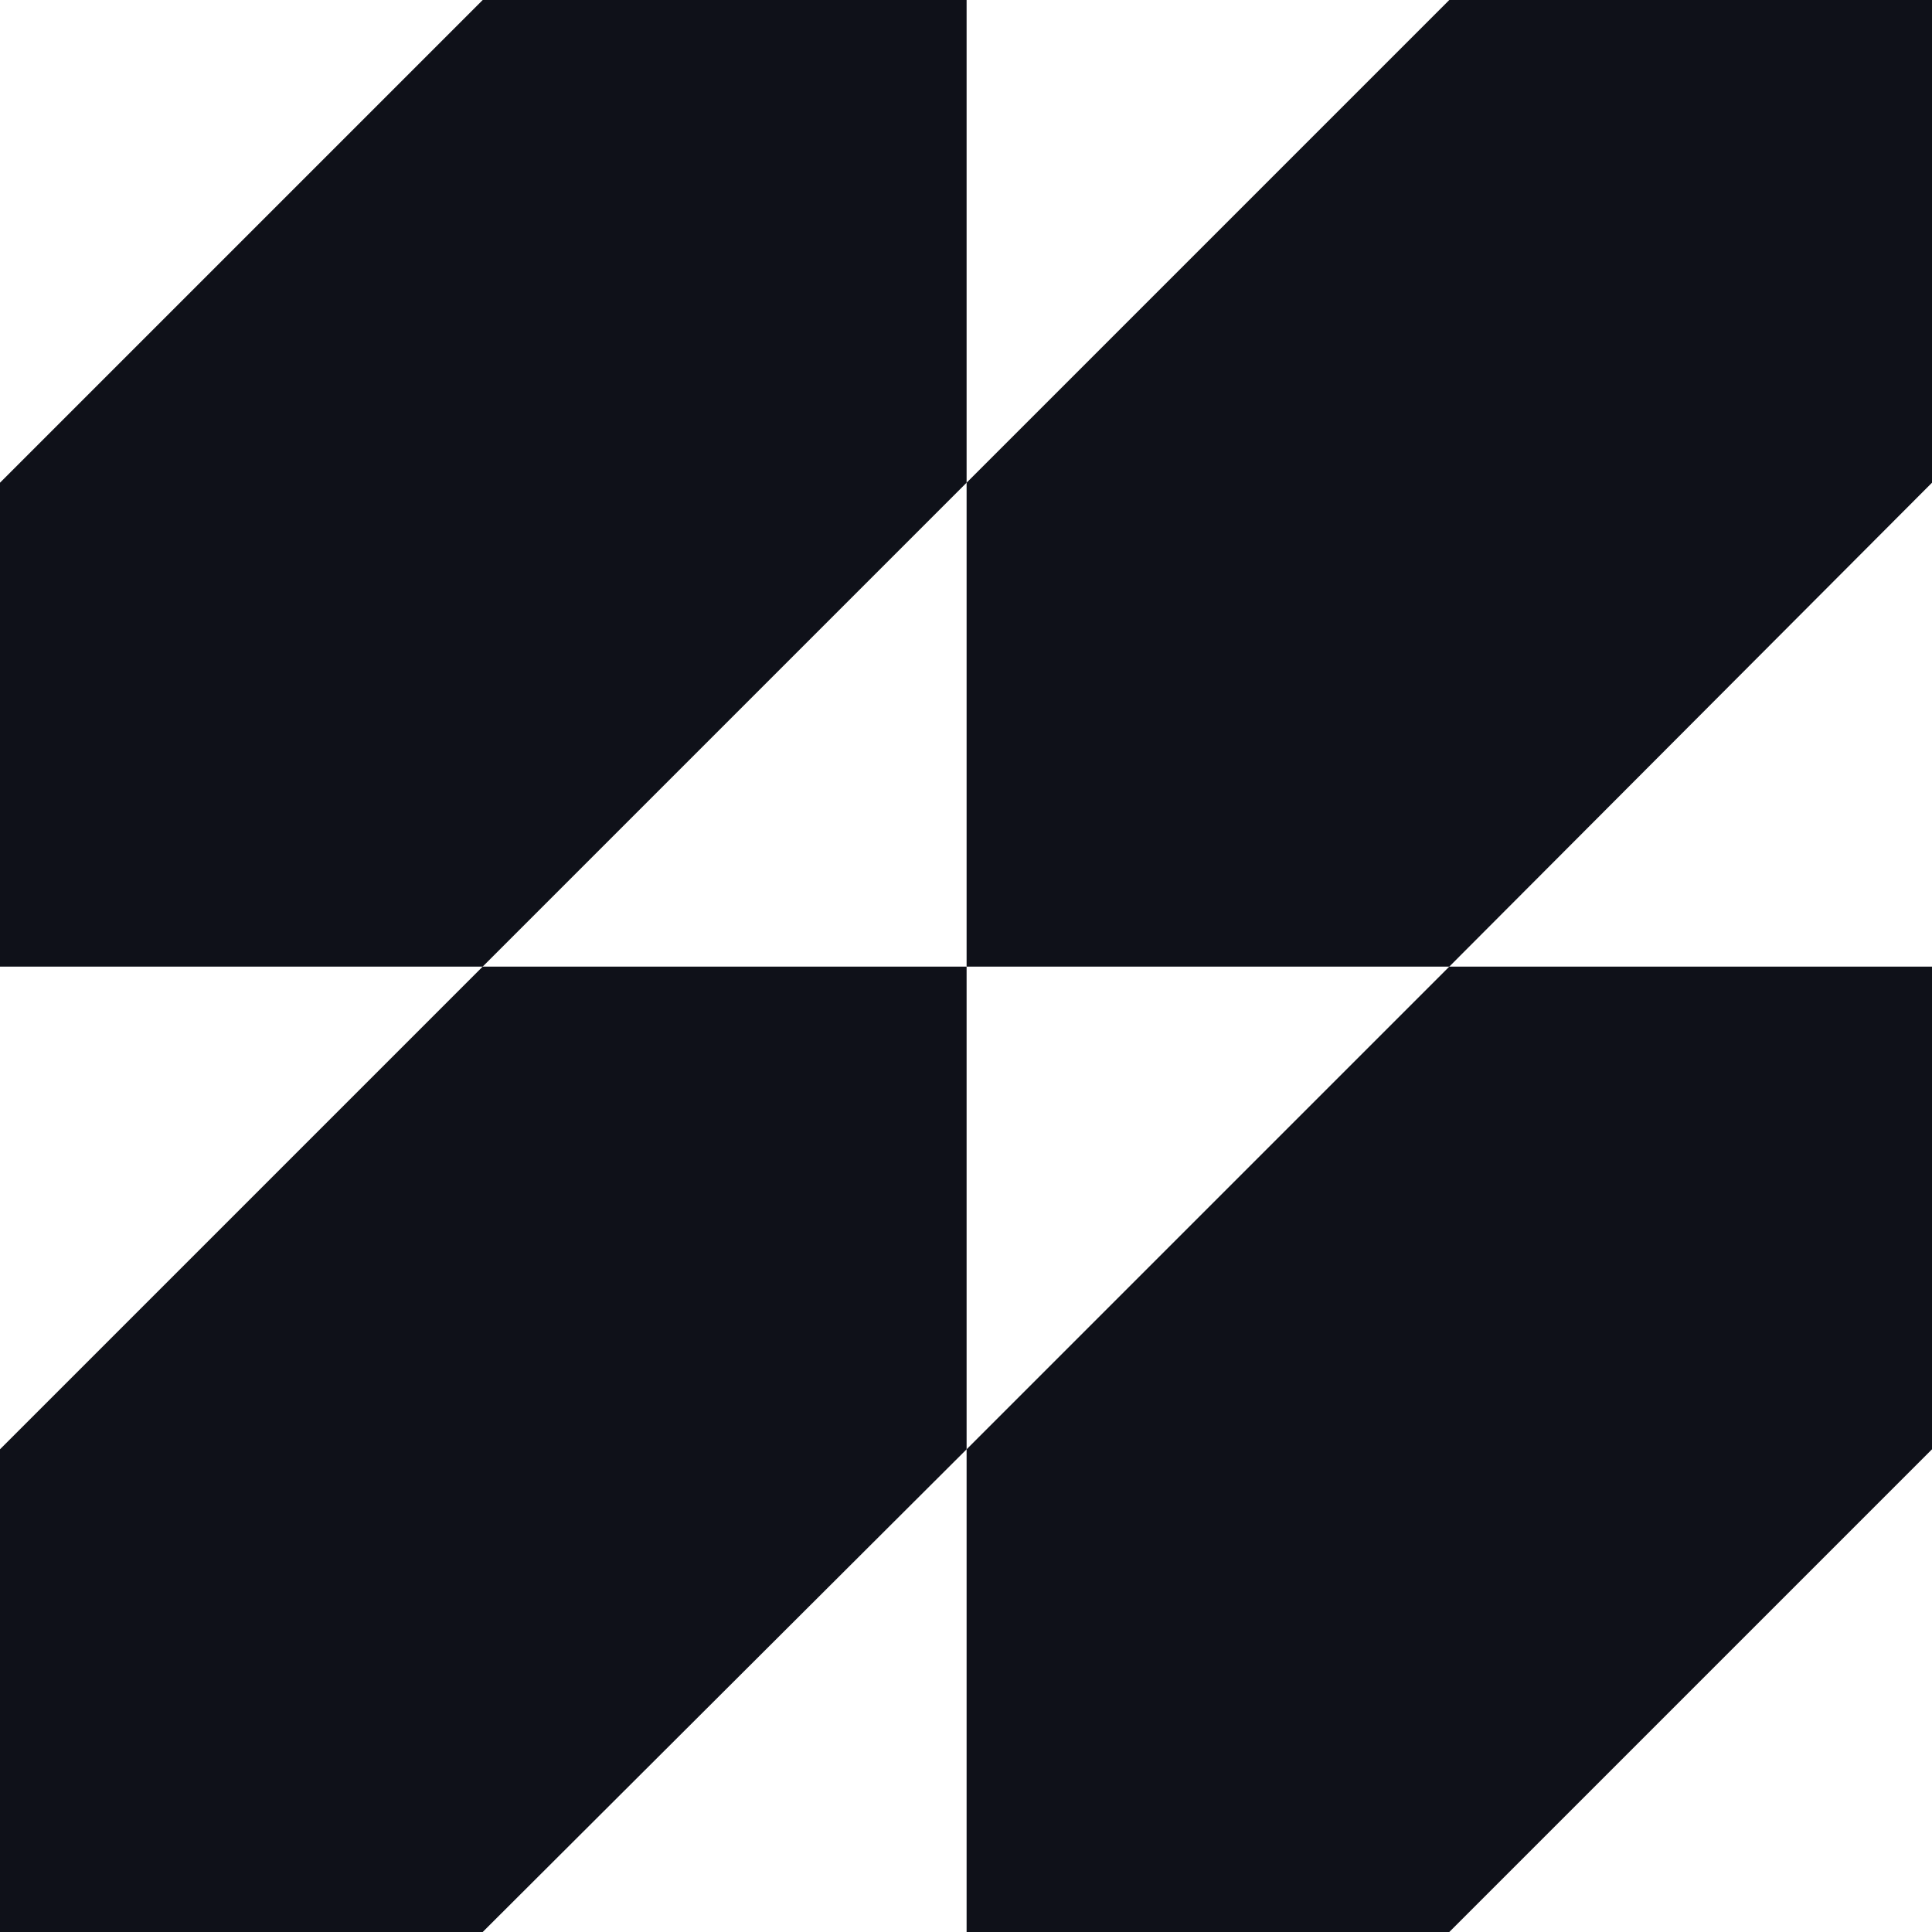
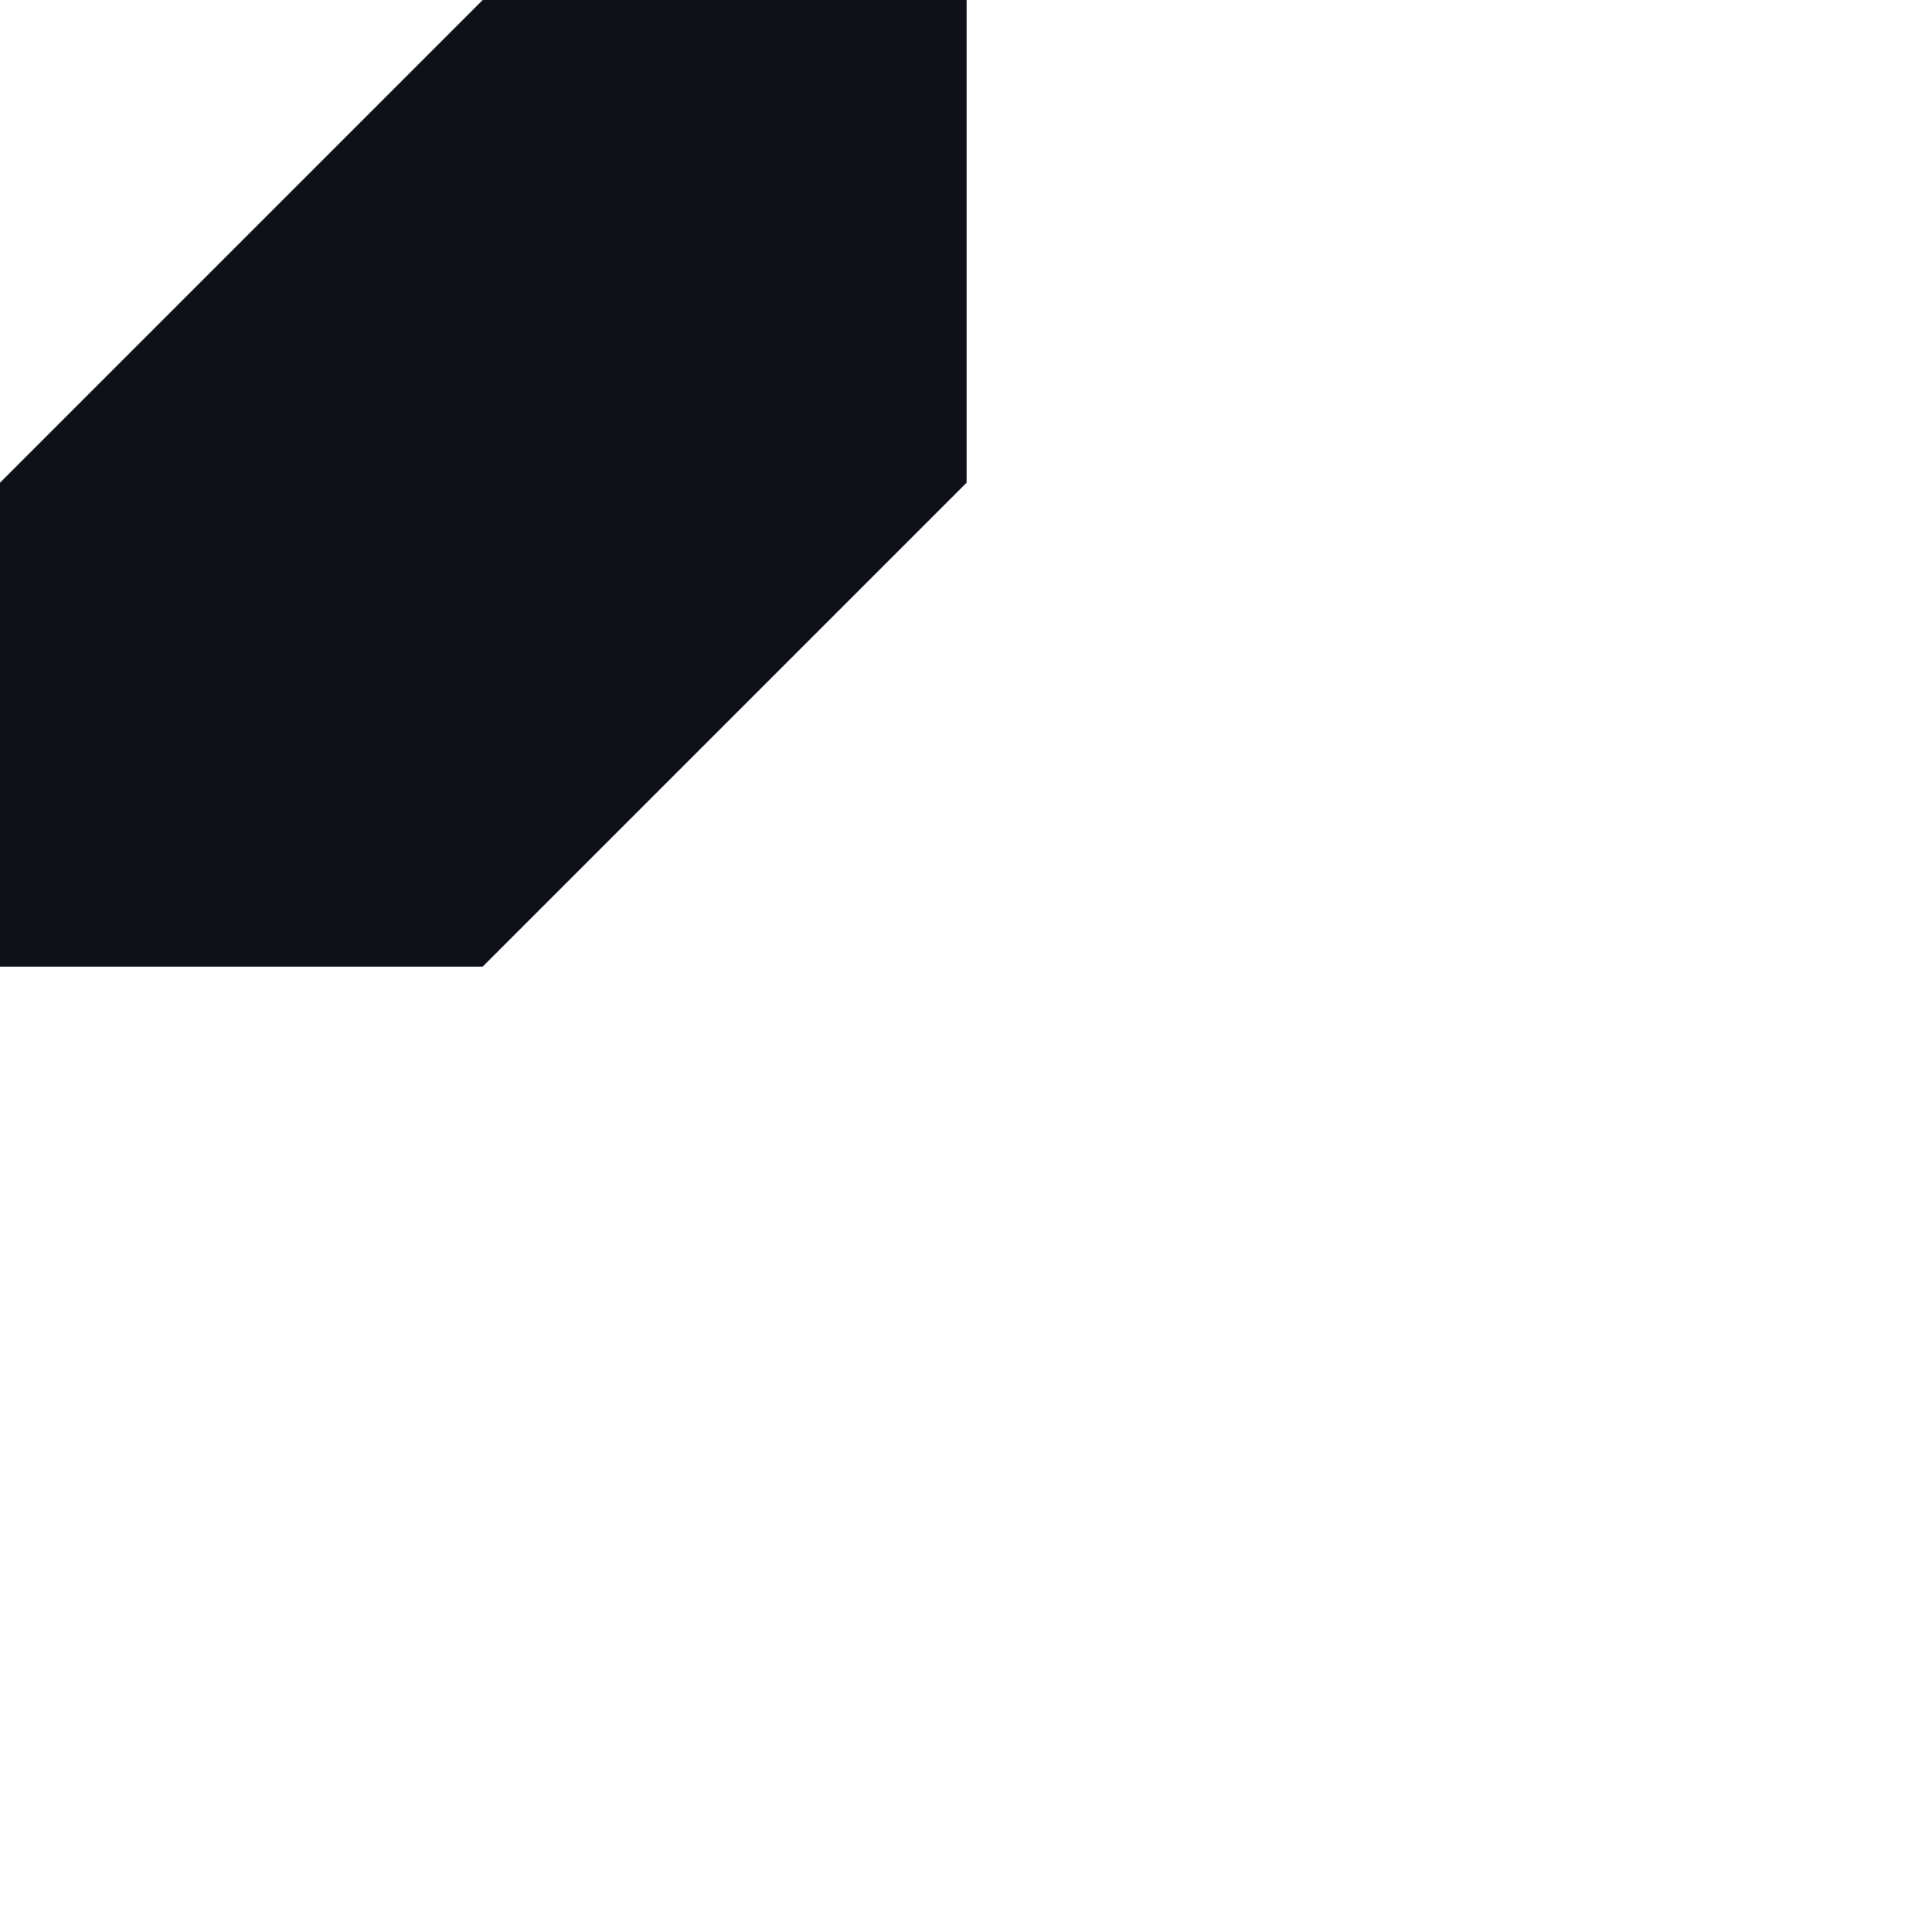
<svg xmlns="http://www.w3.org/2000/svg" id="Layer_1" data-name="Layer 1" viewBox="0 0 160.5 160.5">
  <defs>
    <style>      .cls-1 {        fill: #0f1119;        stroke-width: 0px;      }    </style>
  </defs>
-   <polygon class="cls-1" points="80.3 80.3 80.3 120.4 40.1 160.5 0 160.5 0 120.4 40.1 80.3 80.3 80.3" />
  <polygon class="cls-1" points="80.3 0 80.3 40.1 40.1 80.3 0 80.3 0 40.1 40.1 0 80.3 0" />
-   <polygon class="cls-1" points="160.5 80.3 160.5 120.4 120.4 160.5 80.3 160.5 80.3 120.4 120.4 80.3 160.5 80.3" />
-   <polygon class="cls-1" points="160.5 0 160.5 40.1 120.4 80.3 80.3 80.3 80.3 40.1 120.4 0 160.5 0" />
</svg>